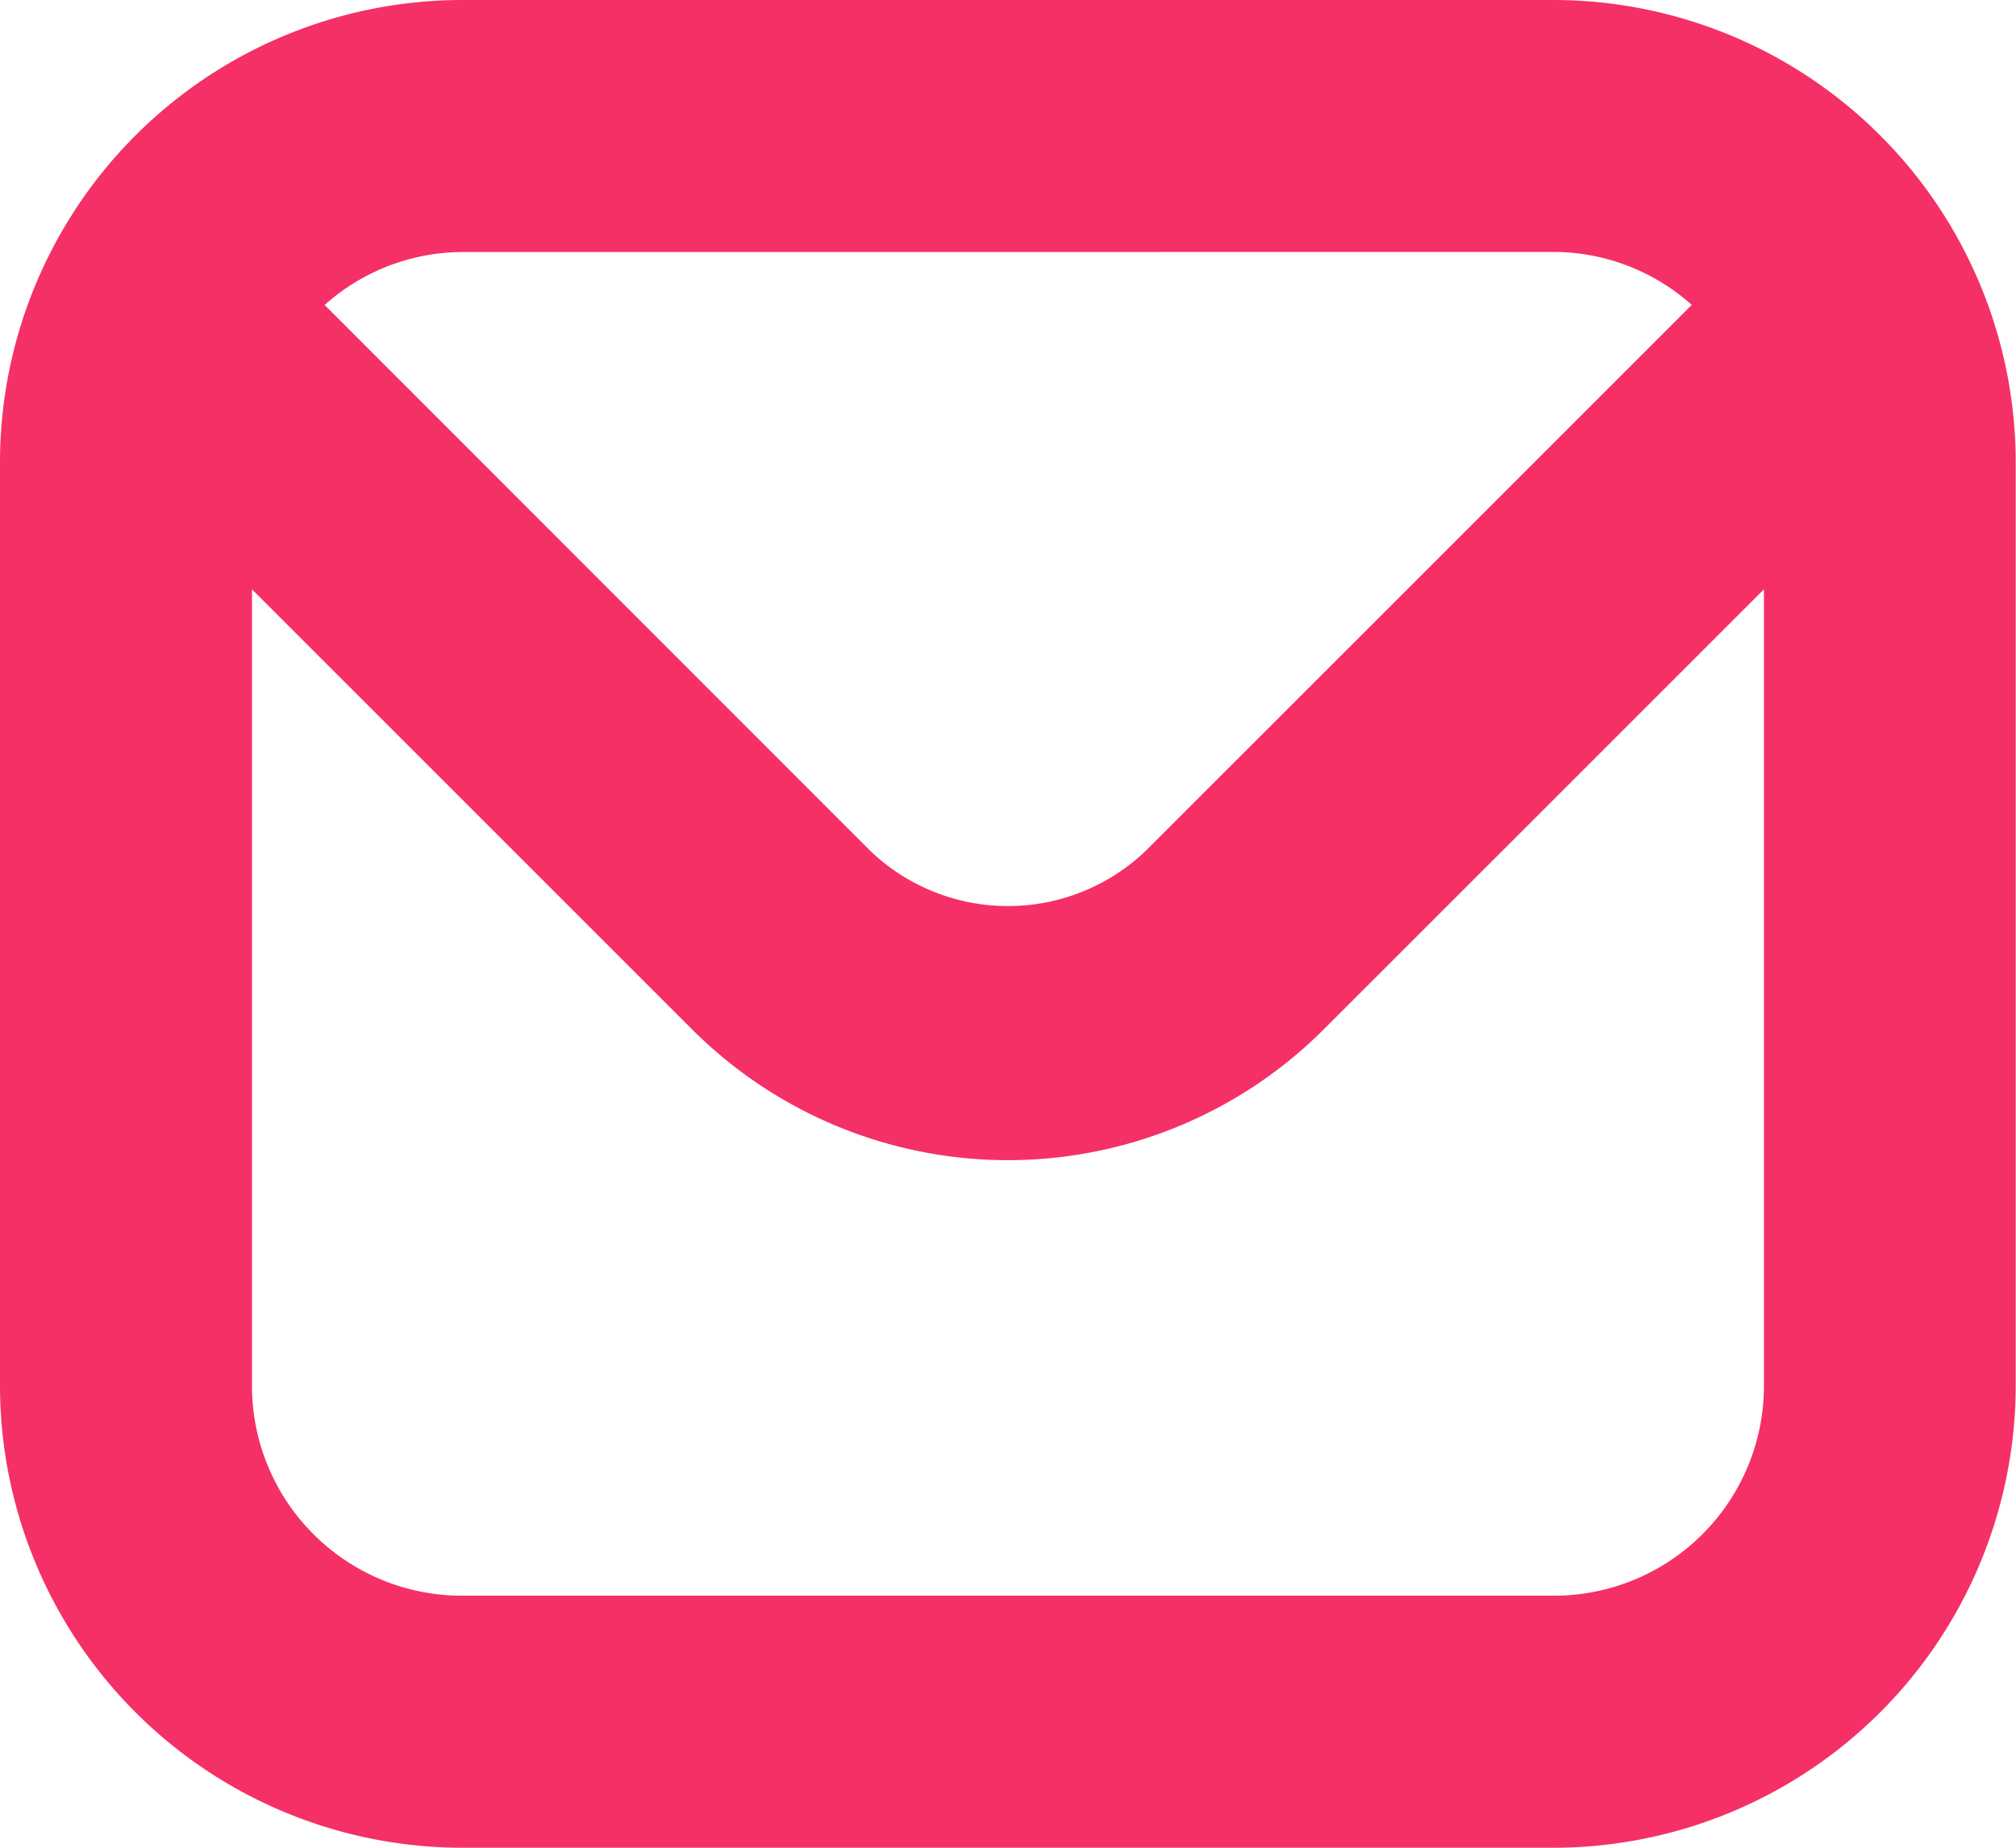
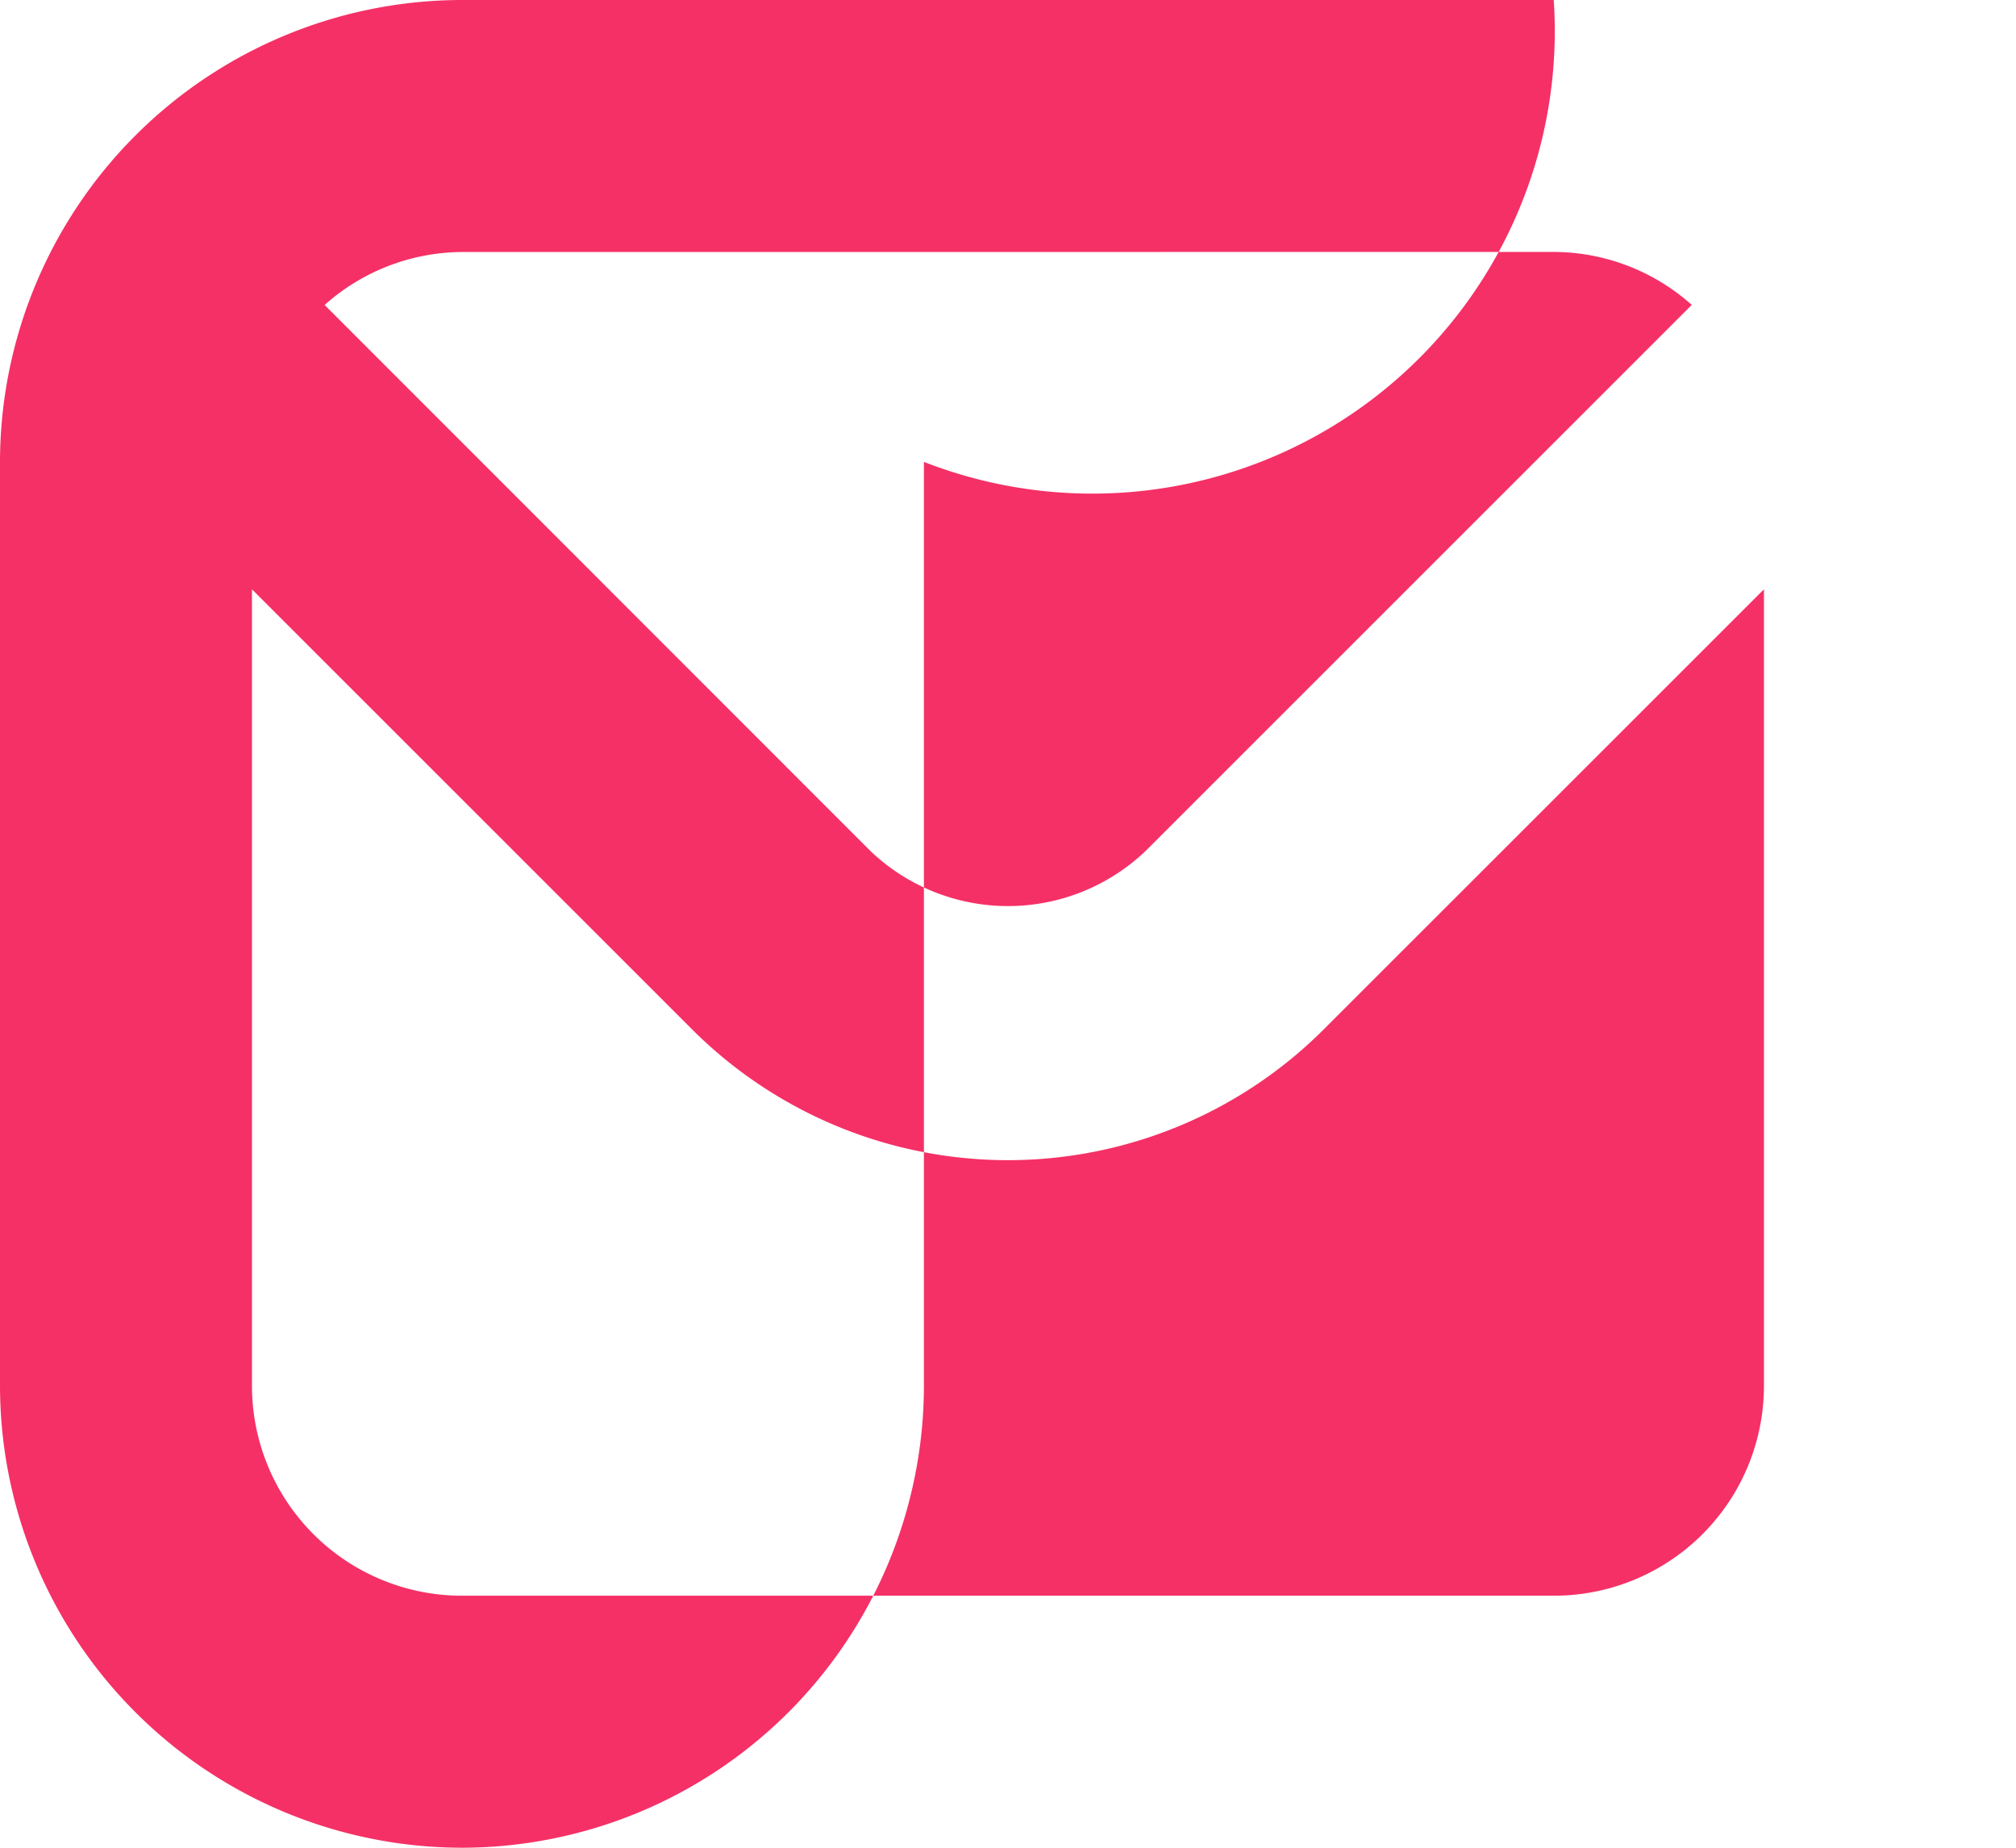
<svg xmlns="http://www.w3.org/2000/svg" width="25.691" height="23.55" viewBox="0 0 25.691 23.55">
-   <path id="envelope" d="M19.8,1H5.887A5.894,5.894,0,0,0,0,6.887V18.662A5.894,5.894,0,0,0,5.887,24.55H19.8a5.894,5.894,0,0,0,5.887-5.887V6.887A5.894,5.894,0,0,0,19.8,1Zm0,3.211a2.65,2.65,0,0,1,1.759.675L14.6,11.845a2.54,2.54,0,0,1-3.509,0L4.137,4.887a2.65,2.65,0,0,1,1.75-.675Zm0,17.127H5.887a2.676,2.676,0,0,1-2.676-2.676V8.511l5.608,5.608a5.692,5.692,0,0,0,8.051,0l5.609-5.608V18.662A2.676,2.676,0,0,1,19.8,21.338Z" transform="translate(0 -1)" fill="#f53066" />
+   <path id="envelope" d="M19.8,1H5.887A5.894,5.894,0,0,0,0,6.887V18.662A5.894,5.894,0,0,0,5.887,24.55a5.894,5.894,0,0,0,5.887-5.887V6.887A5.894,5.894,0,0,0,19.8,1Zm0,3.211a2.65,2.65,0,0,1,1.759.675L14.6,11.845a2.54,2.54,0,0,1-3.509,0L4.137,4.887a2.65,2.65,0,0,1,1.75-.675Zm0,17.127H5.887a2.676,2.676,0,0,1-2.676-2.676V8.511l5.608,5.608a5.692,5.692,0,0,0,8.051,0l5.609-5.608V18.662A2.676,2.676,0,0,1,19.8,21.338Z" transform="translate(0 -1)" fill="#f53066" />
</svg>